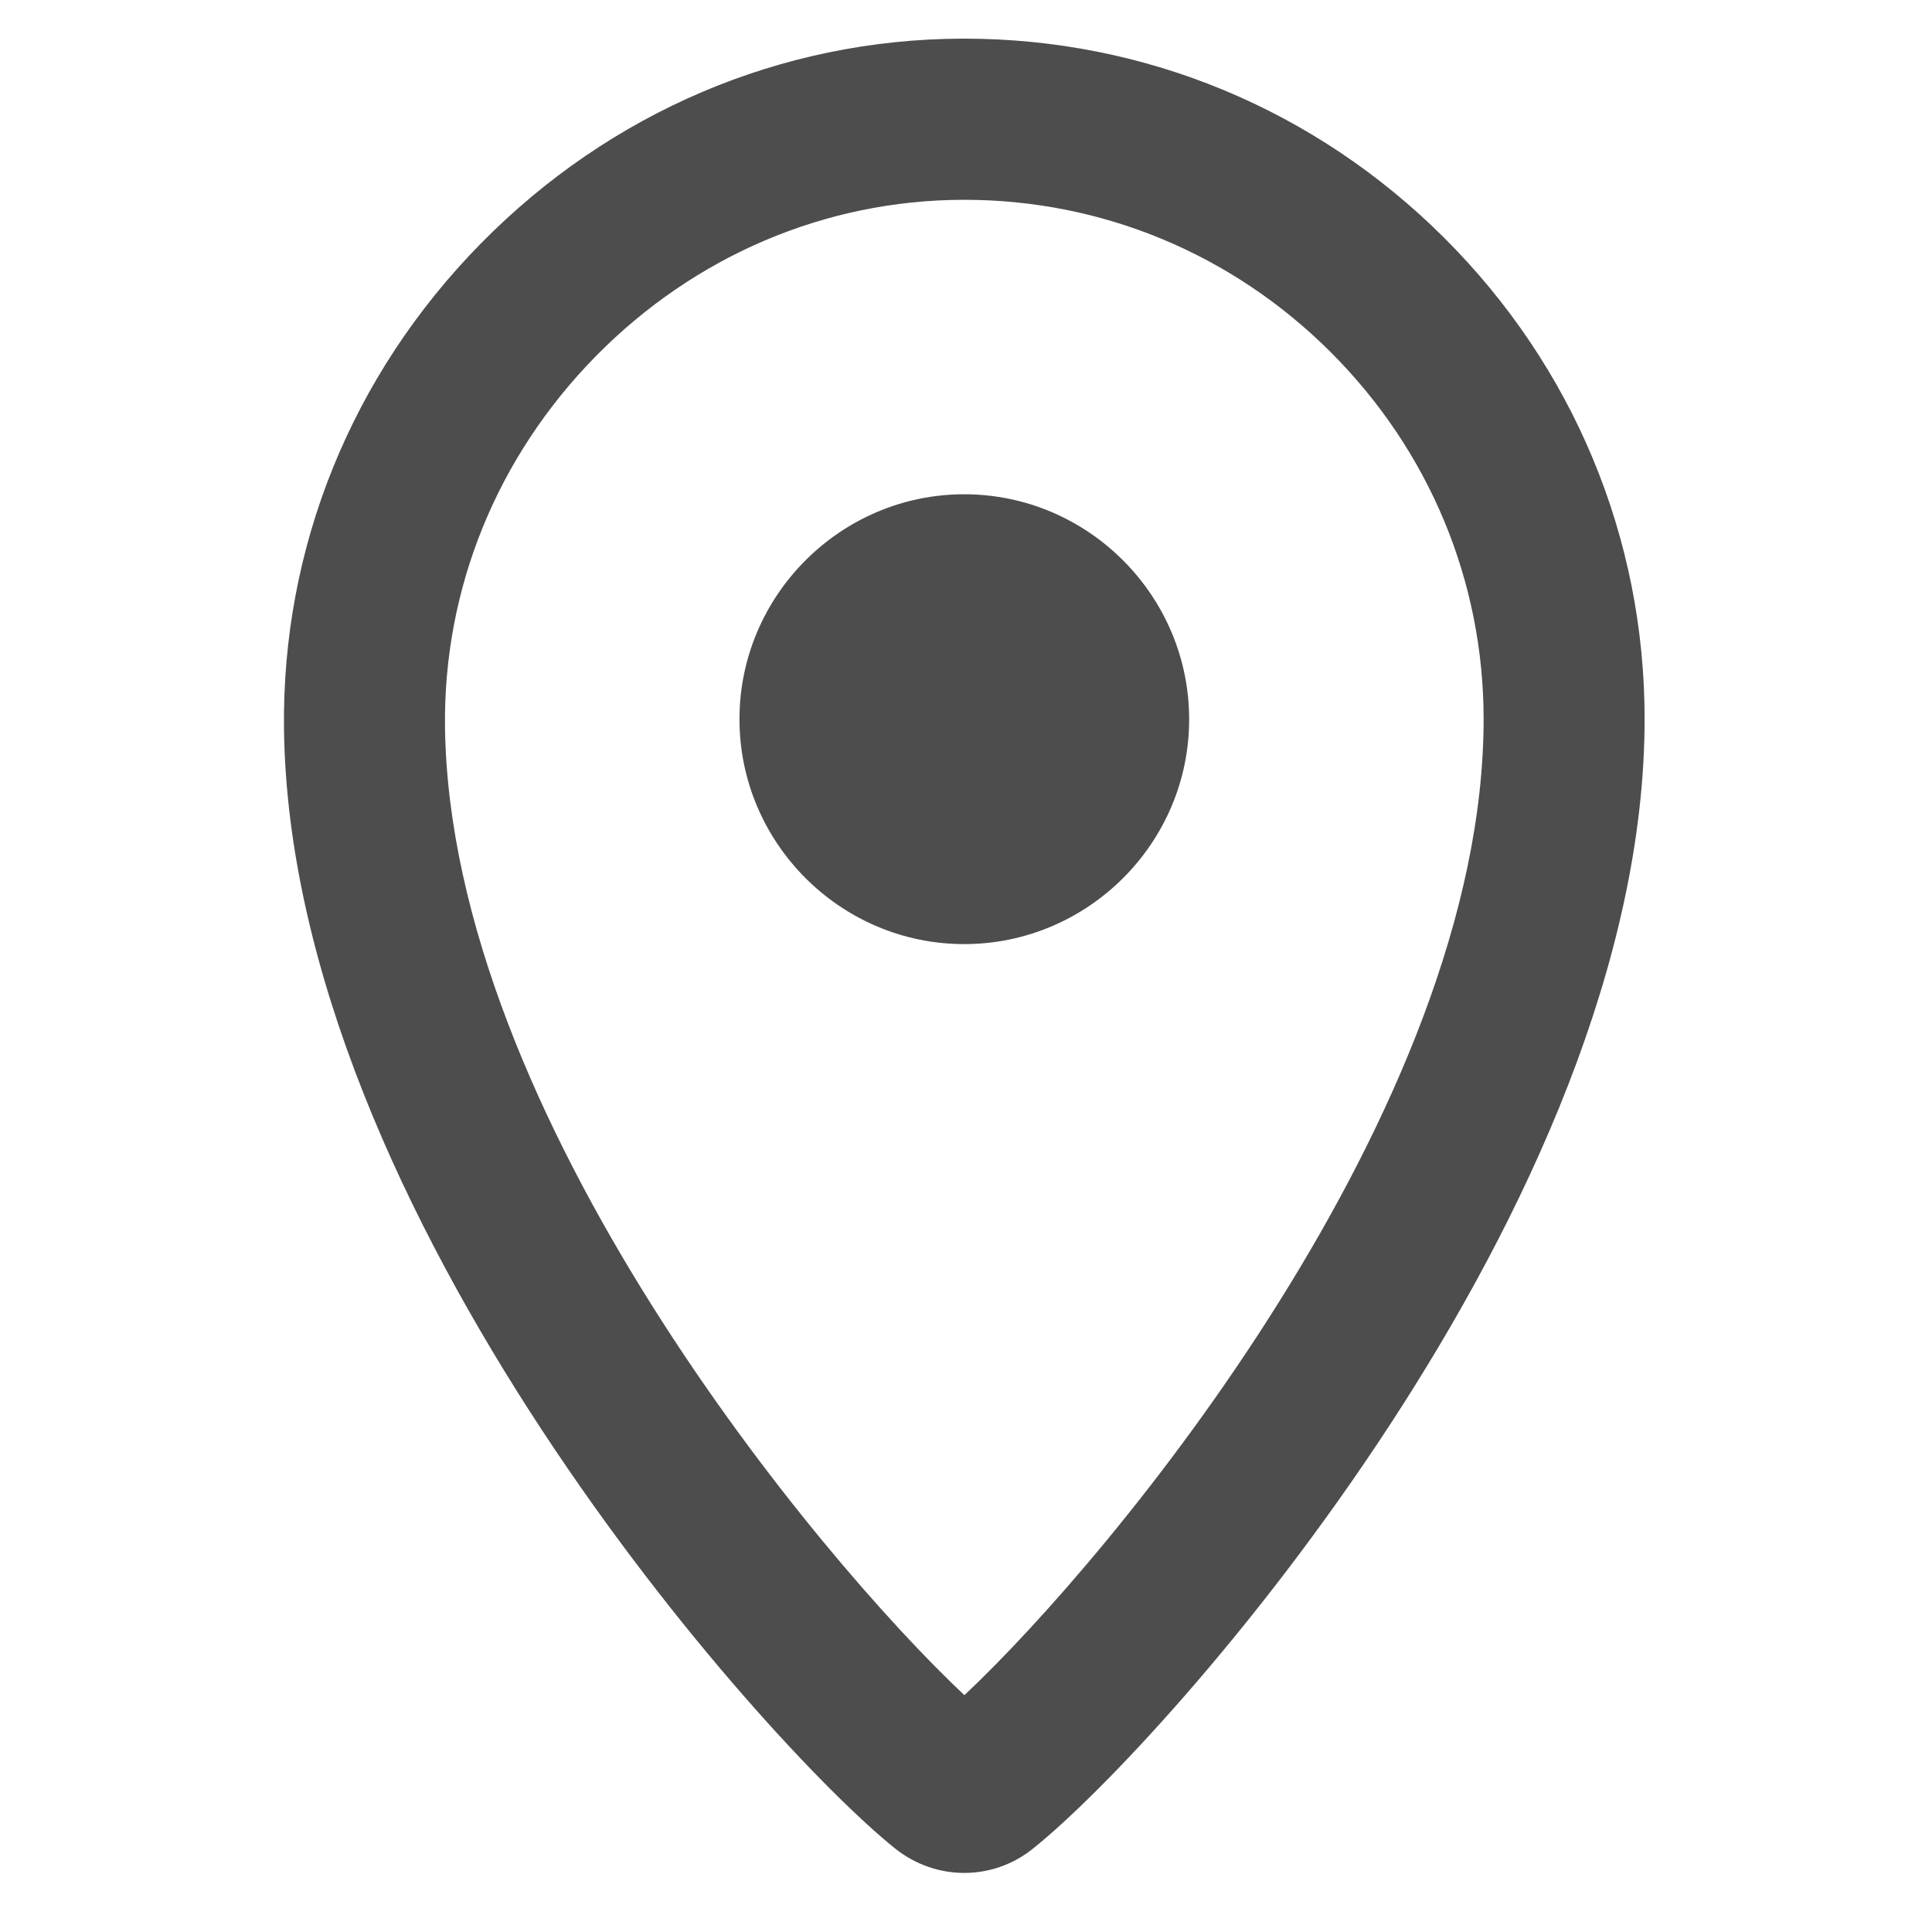
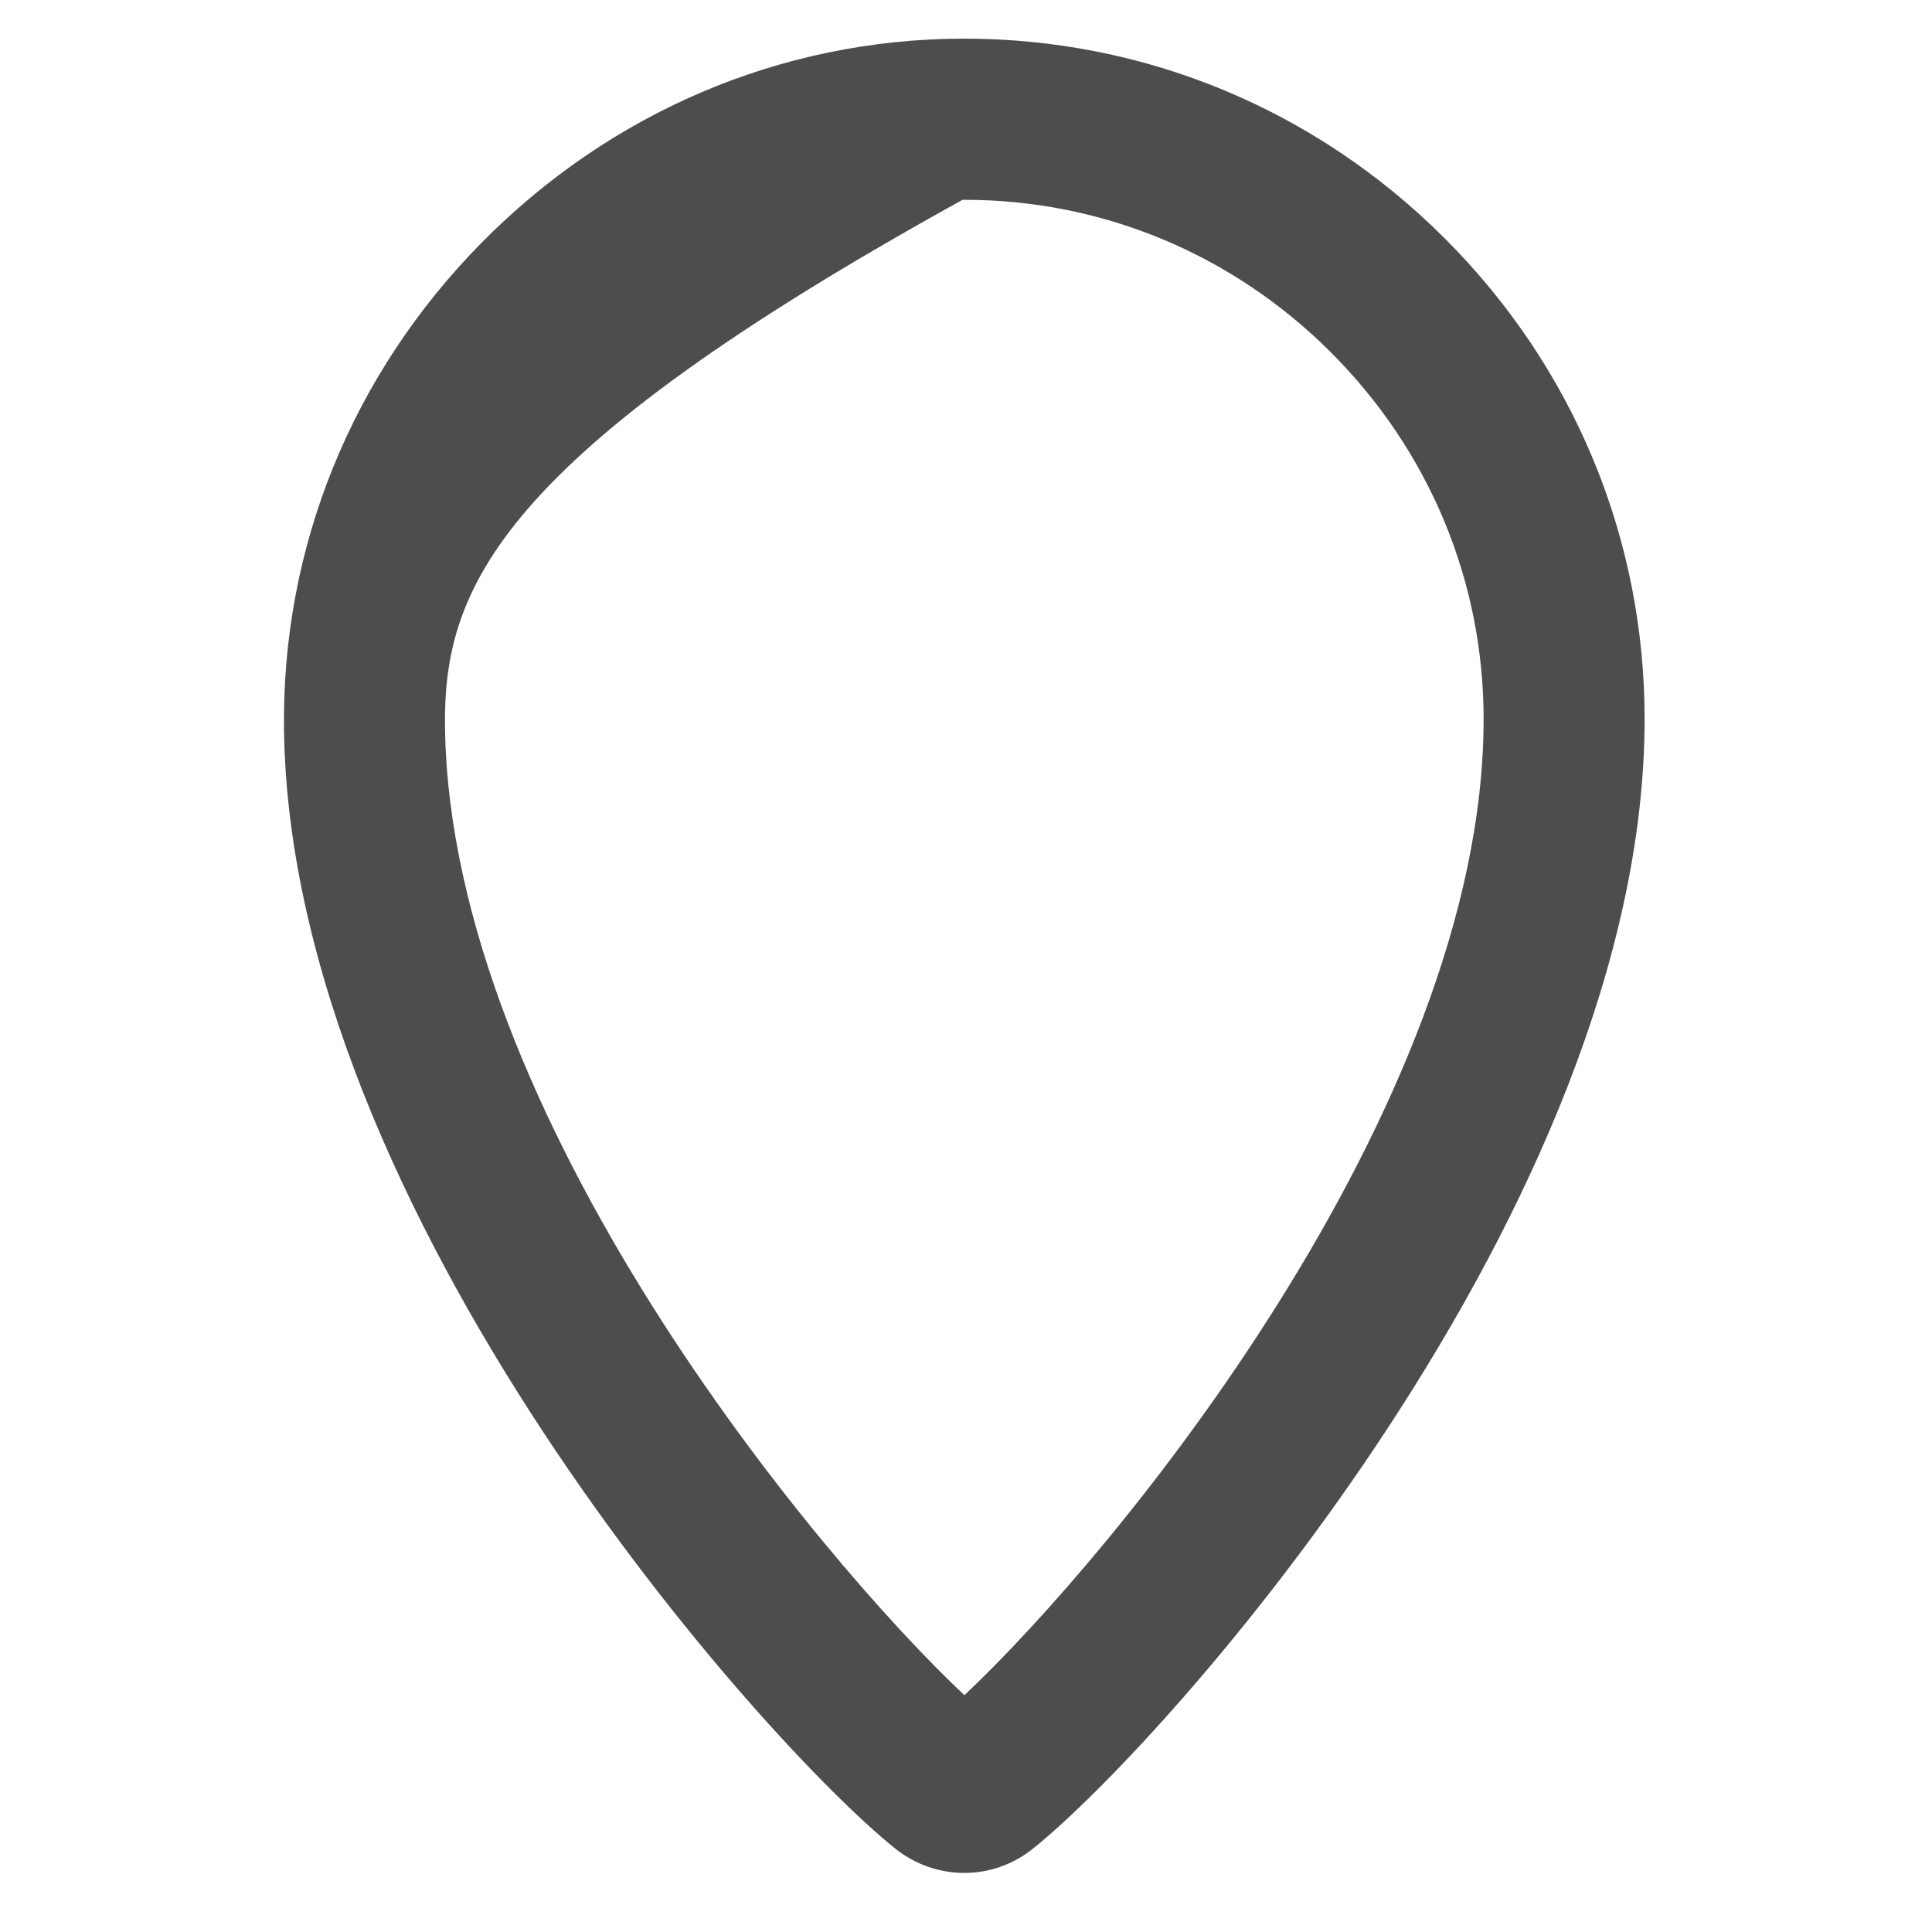
<svg xmlns="http://www.w3.org/2000/svg" version="1.1" id="Capa_1" x="0px" y="0px" width="12px" height="12px" viewBox="0 0 12 12" enable-background="new 0 0 12 12" xml:space="preserve">
  <g>
    <g>
      <g>
        <g>
          <g>
-             <path fill="#4D4D4D" d="M5.989,11.633c-0.152,0-0.304-0.051-0.431-0.153c-0.825-0.662-3.754-3.946-3.794-6.949       c-0.015-1.129,0.419-2.202,1.224-3.02c0.803-0.815,1.863-1.267,2.987-1.271l0,0c0.005,0,0.01,0,0.014,0       c1.122,0,2.18,0.439,2.98,1.236c0.803,0.8,1.246,1.862,1.246,2.989c0,3.019-2.958,6.342-3.794,7.013       C6.294,11.582,6.142,11.633,5.989,11.633z M6.185,10.7h0.002H6.185z M5.979,1.241C5.124,1.244,4.315,1.589,3.701,2.212       C3.086,2.838,2.753,3.657,2.764,4.518c0.033,2.409,2.315,5.155,3.226,6.011c0.919-0.863,3.225-3.642,3.225-6.062       c0-0.859-0.338-1.669-0.951-2.281C7.652,1.576,6.845,1.241,5.99,1.241C5.986,1.241,5.983,1.241,5.979,1.241L5.979,1.241z" />
+             <path fill="#4D4D4D" d="M5.989,11.633c-0.152,0-0.304-0.051-0.431-0.153c-0.825-0.662-3.754-3.946-3.794-6.949       c-0.015-1.129,0.419-2.202,1.224-3.02c0.803-0.815,1.863-1.267,2.987-1.271l0,0c0.005,0,0.01,0,0.014,0       c1.122,0,2.18,0.439,2.98,1.236c0.803,0.8,1.246,1.862,1.246,2.989c0,3.019-2.958,6.342-3.794,7.013       C6.294,11.582,6.142,11.633,5.989,11.633z M6.185,10.7h0.002H6.185z M5.979,1.241C3.086,2.838,2.753,3.657,2.764,4.518c0.033,2.409,2.315,5.155,3.226,6.011c0.919-0.863,3.225-3.642,3.225-6.062       c0-0.859-0.338-1.669-0.951-2.281C7.652,1.576,6.845,1.241,5.99,1.241C5.986,1.241,5.983,1.241,5.979,1.241L5.979,1.241z" />
          </g>
          <g>
-             <path fill="#4D4D4D" d="M5.989,5.864c-0.769,0-1.396-0.629-1.396-1.397c0-0.768,0.628-1.397,1.396-1.397       s1.397,0.629,1.397,1.397C7.387,5.235,6.758,5.864,5.989,5.864z" />
-           </g>
+             </g>
        </g>
      </g>
    </g>
  </g>
</svg>